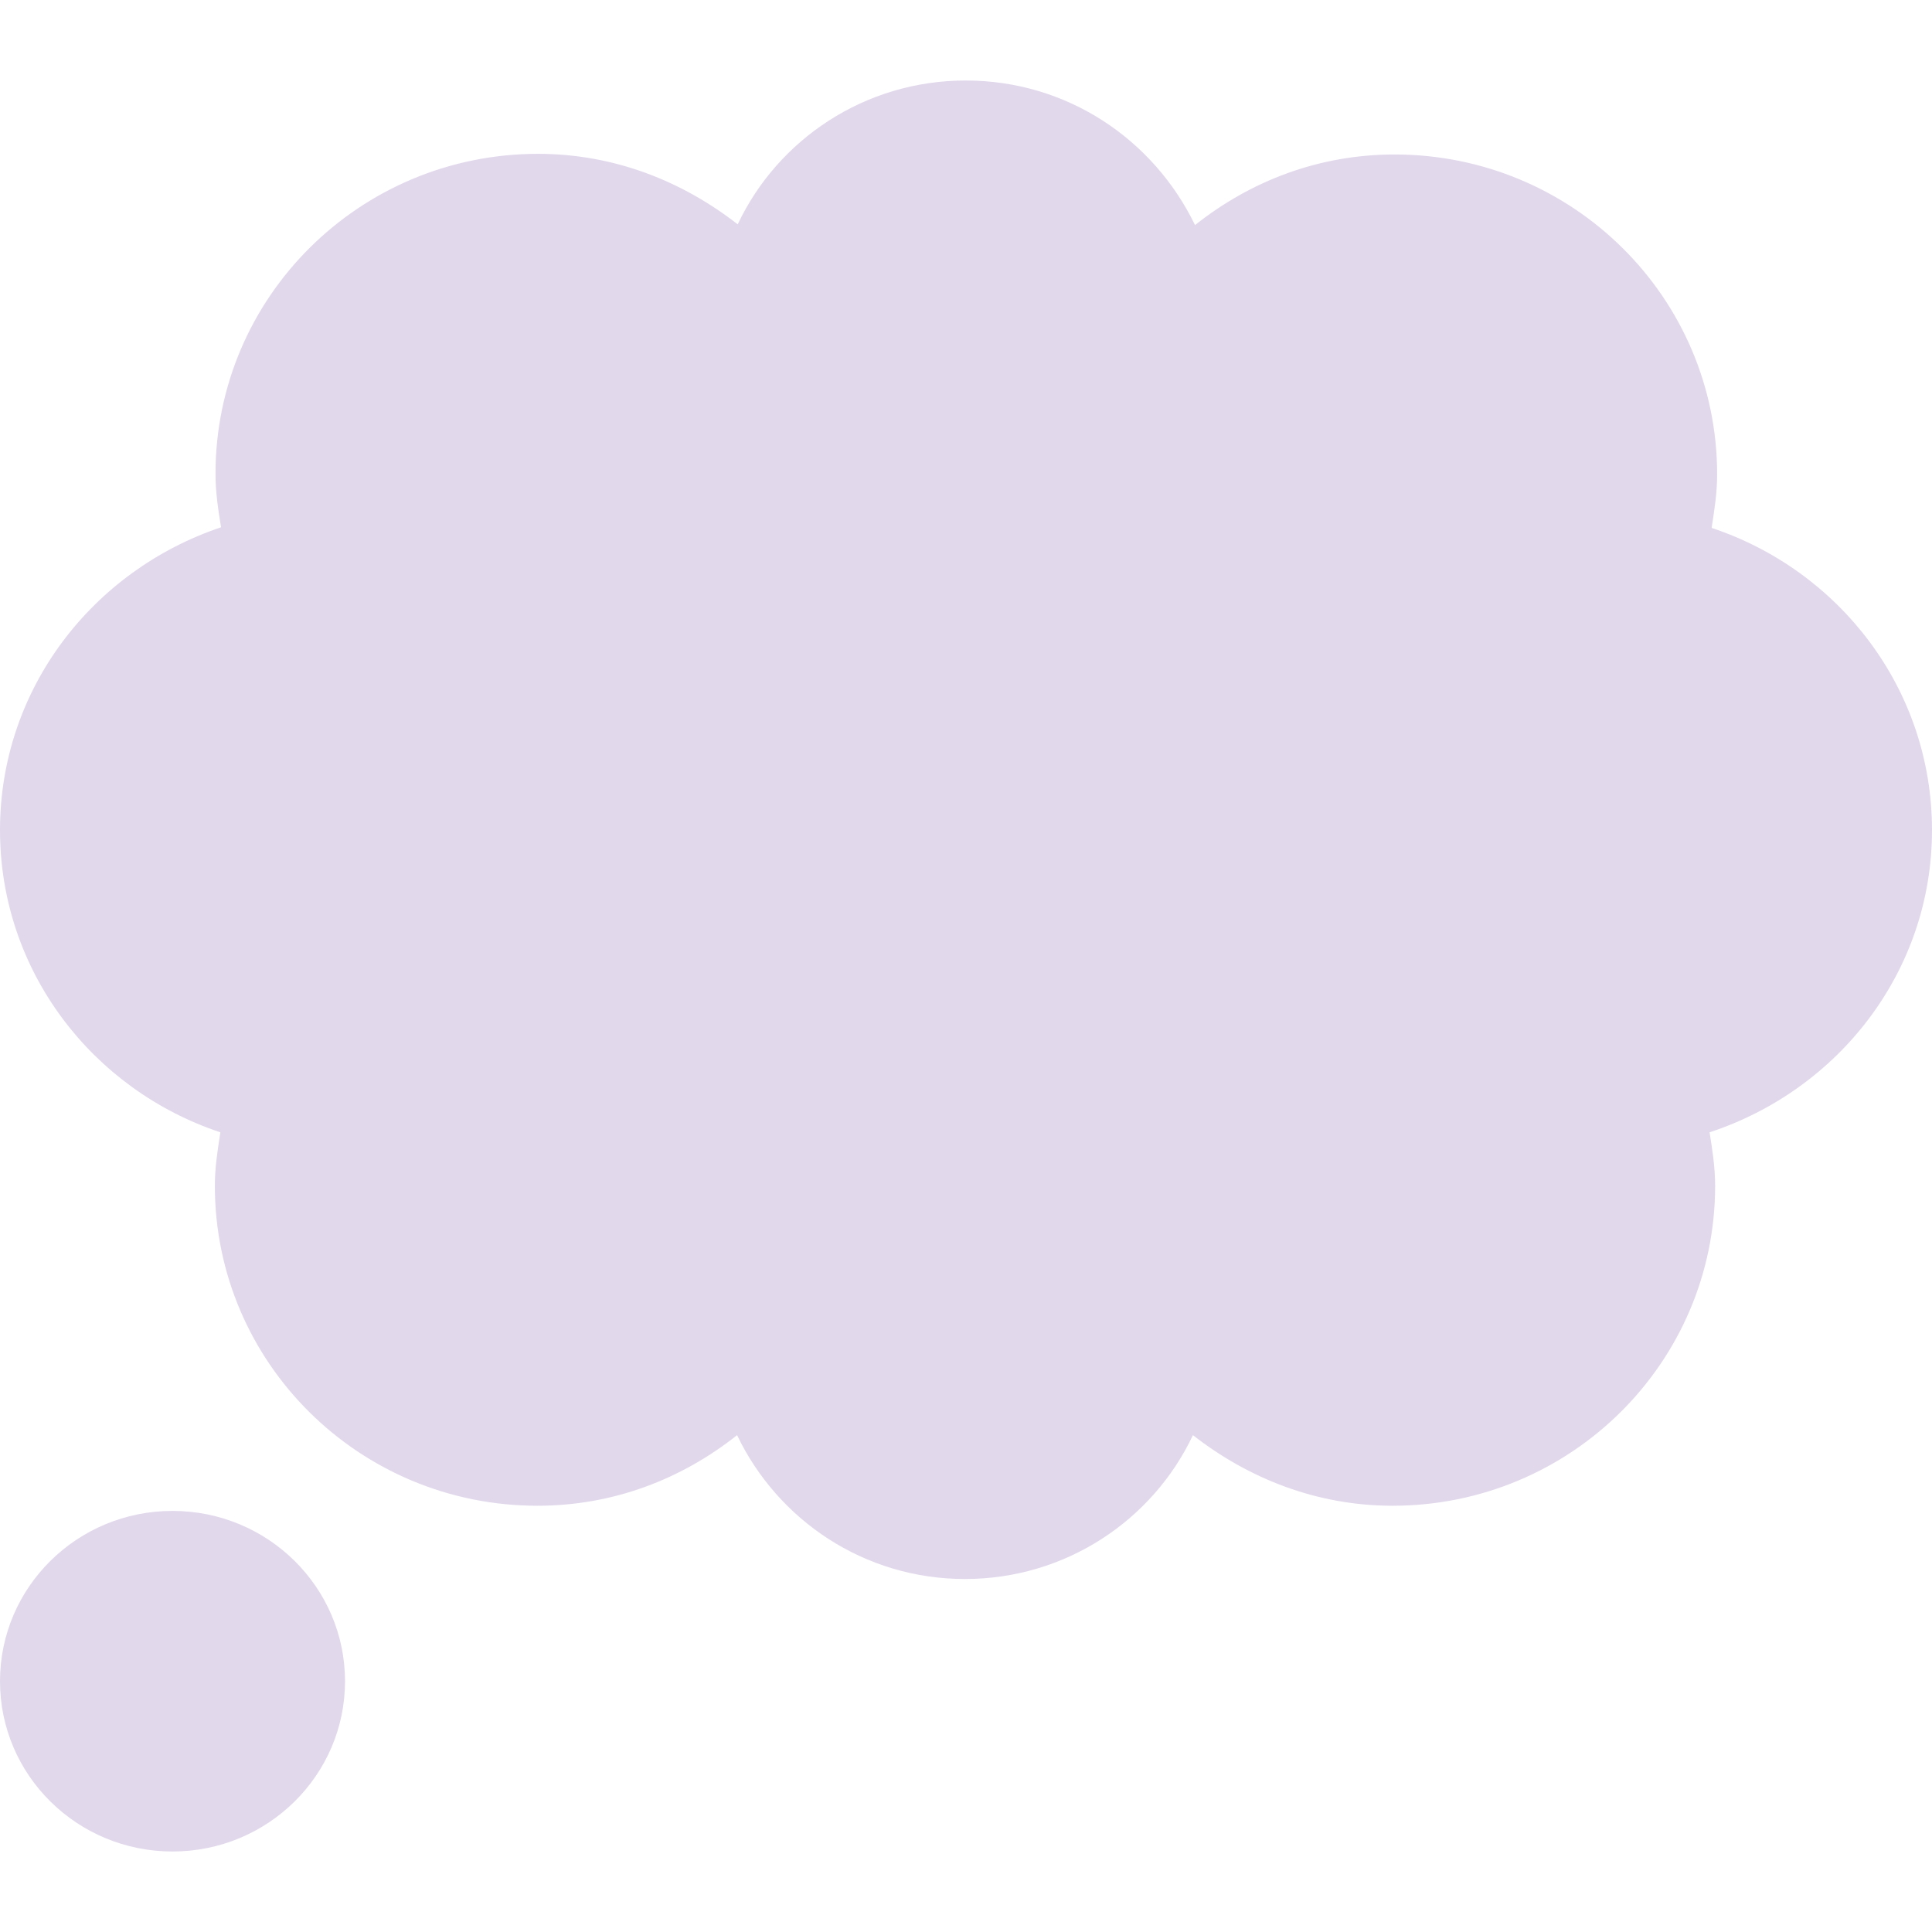
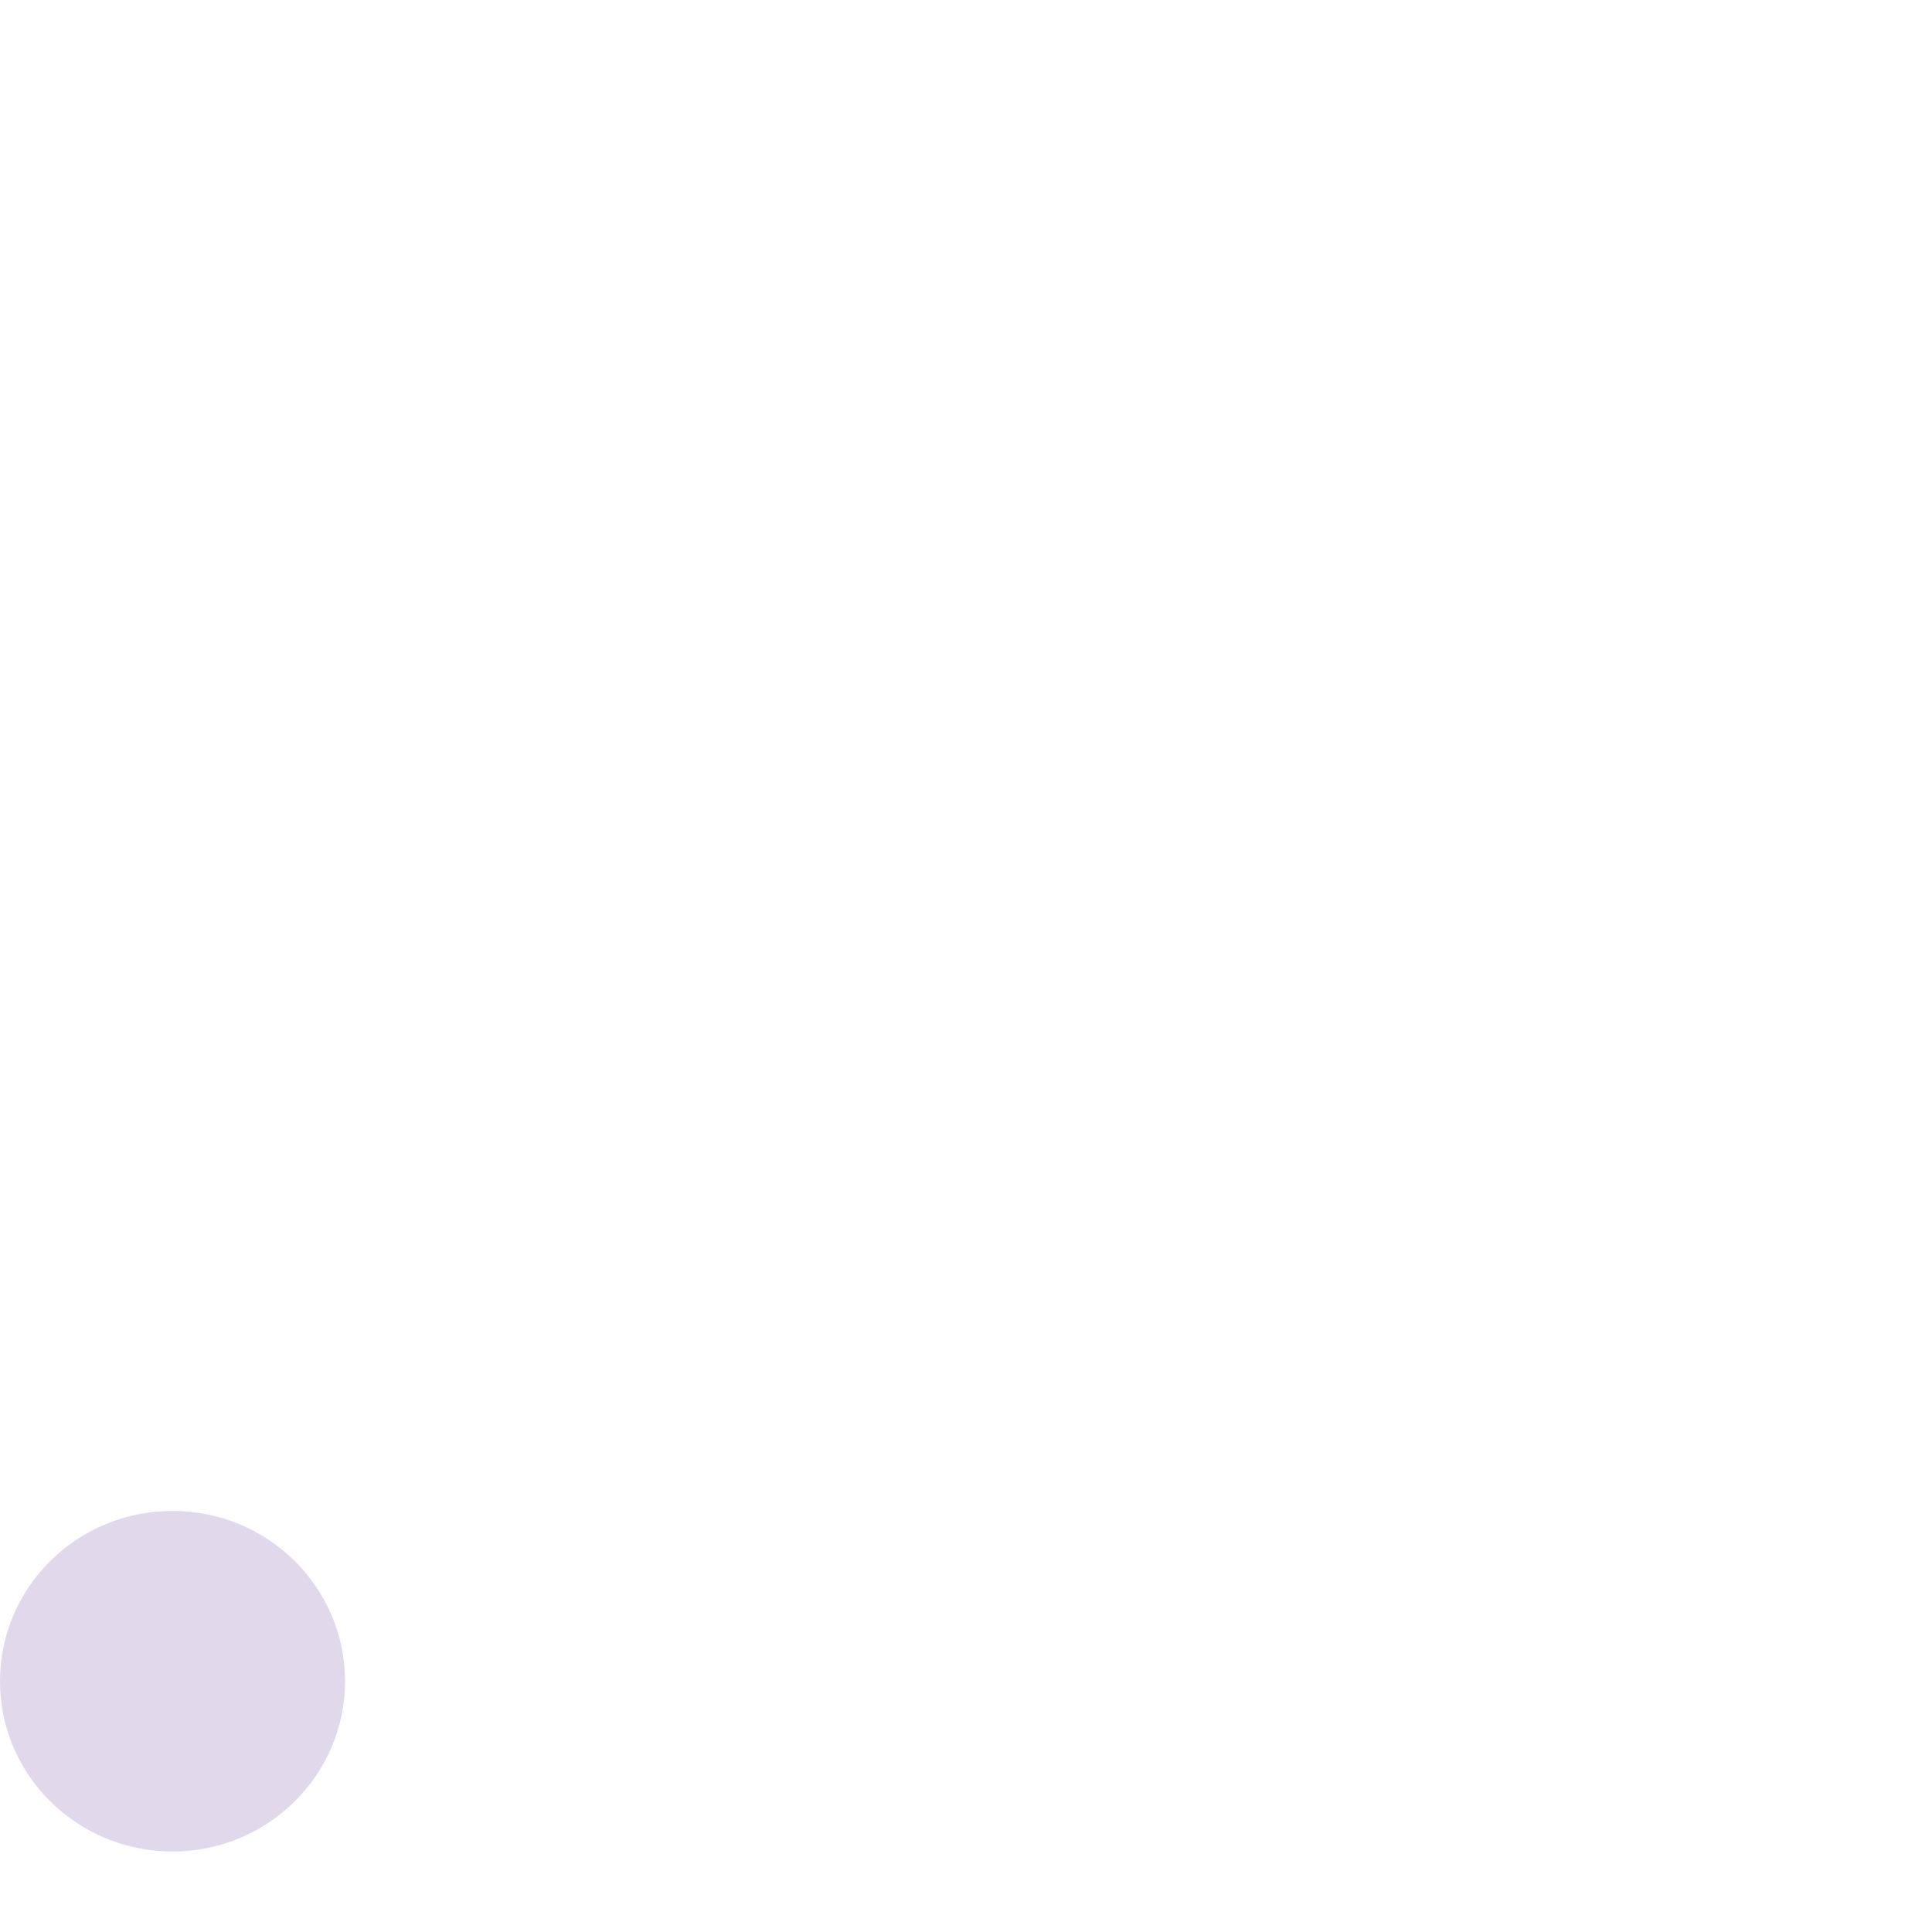
<svg xmlns="http://www.w3.org/2000/svg" width="24" height="24" viewBox="0 0 24 24" fill="none">
-   <path d="M21.263 6.558C22.85 7.086 24 8.559 24 10.312C24 12.065 22.842 13.538 21.237 14.066C21.271 14.278 21.306 14.5 21.306 14.73C21.306 16.926 19.512 18.705 17.299 18.705C16.355 18.705 15.505 18.364 14.819 17.828C14.321 18.883 13.24 19.615 11.987 19.615C10.734 19.615 9.662 18.883 9.156 17.828C8.469 18.373 7.62 18.705 6.676 18.705C4.462 18.705 2.669 16.926 2.669 14.73C2.669 14.508 2.701 14.302 2.734 14.089L2.737 14.066C1.15 13.538 0 12.065 0 10.312C0 8.559 1.15 7.086 2.746 6.55C2.711 6.337 2.677 6.116 2.677 5.886C2.677 3.69 4.471 1.911 6.684 1.911C7.628 1.911 8.478 2.251 9.164 2.787C9.662 1.732 10.743 1 11.996 1C13.257 1 14.33 1.732 14.845 2.796C15.531 2.251 16.38 1.919 17.324 1.919C19.538 1.919 21.331 3.698 21.331 5.894C21.331 6.116 21.299 6.322 21.266 6.535L21.263 6.558Z" fill="#E1D8EC" />
  <path d="M4.286 20.885C4.286 22.053 3.326 23 2.143 23C0.959 23 0 22.053 0 20.885C0 19.716 0.959 18.769 2.143 18.769C3.326 18.769 4.286 19.716 4.286 20.885Z" fill="#E1D8EC" />
</svg>